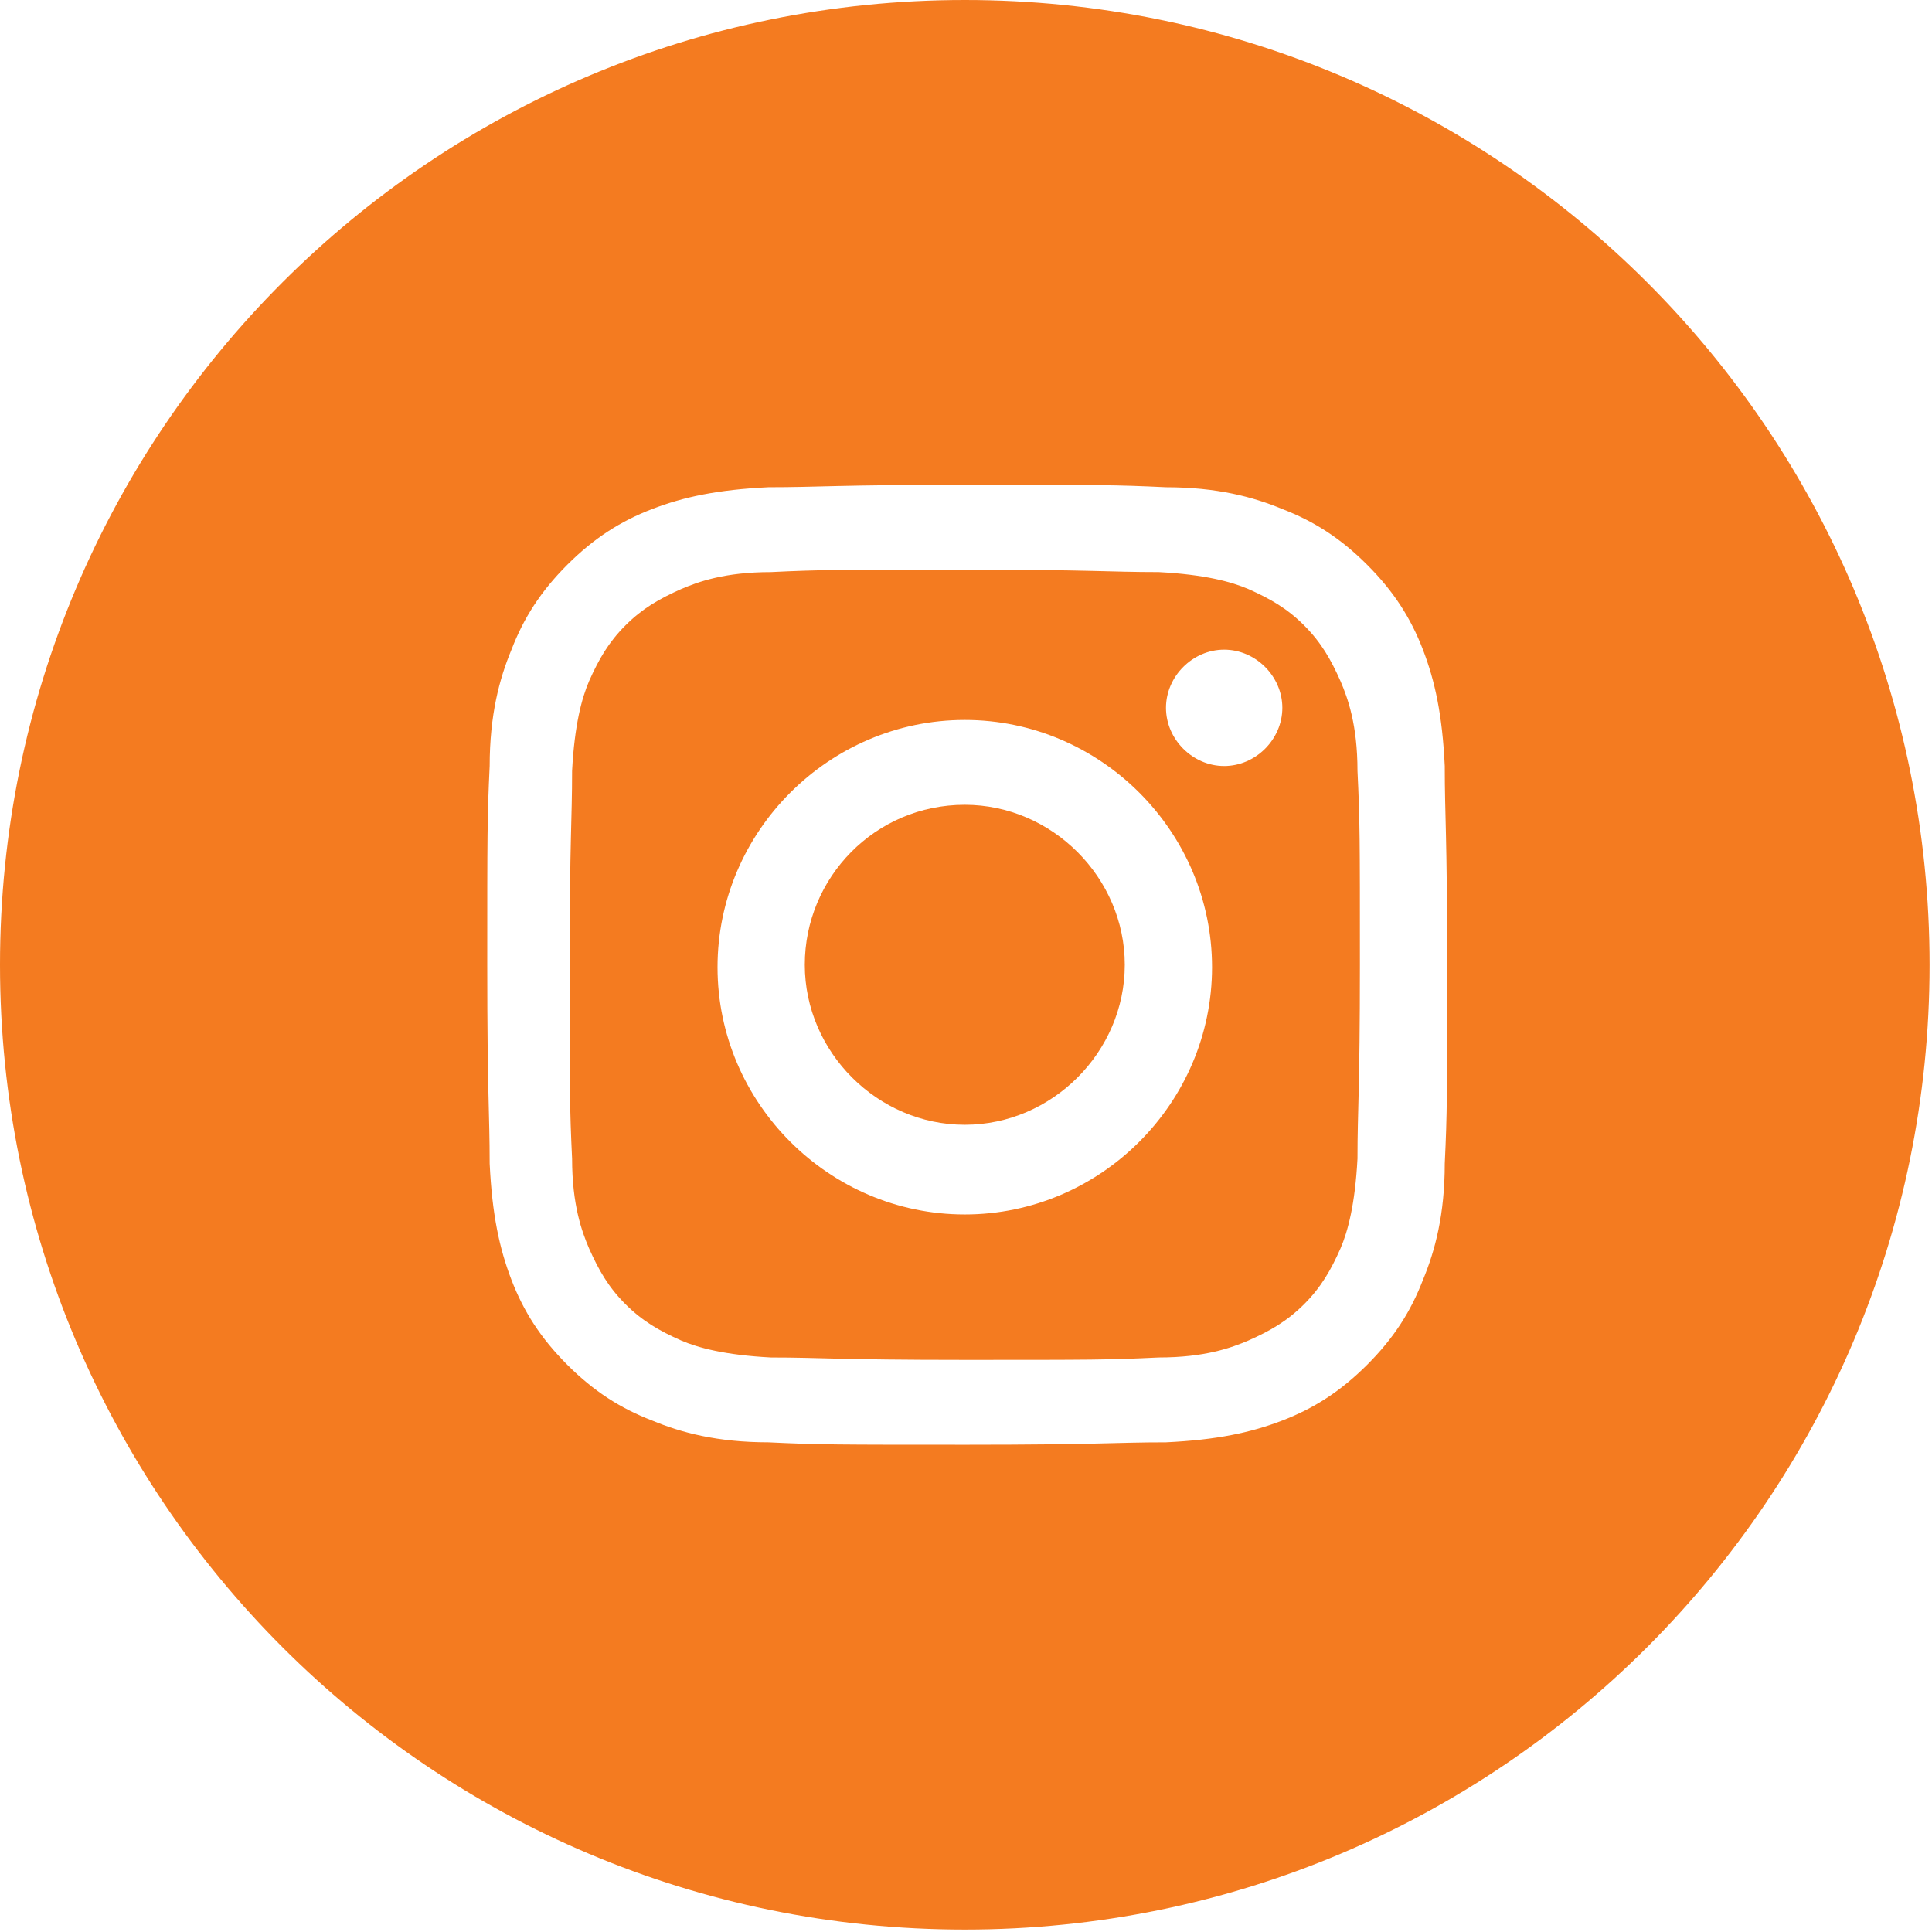
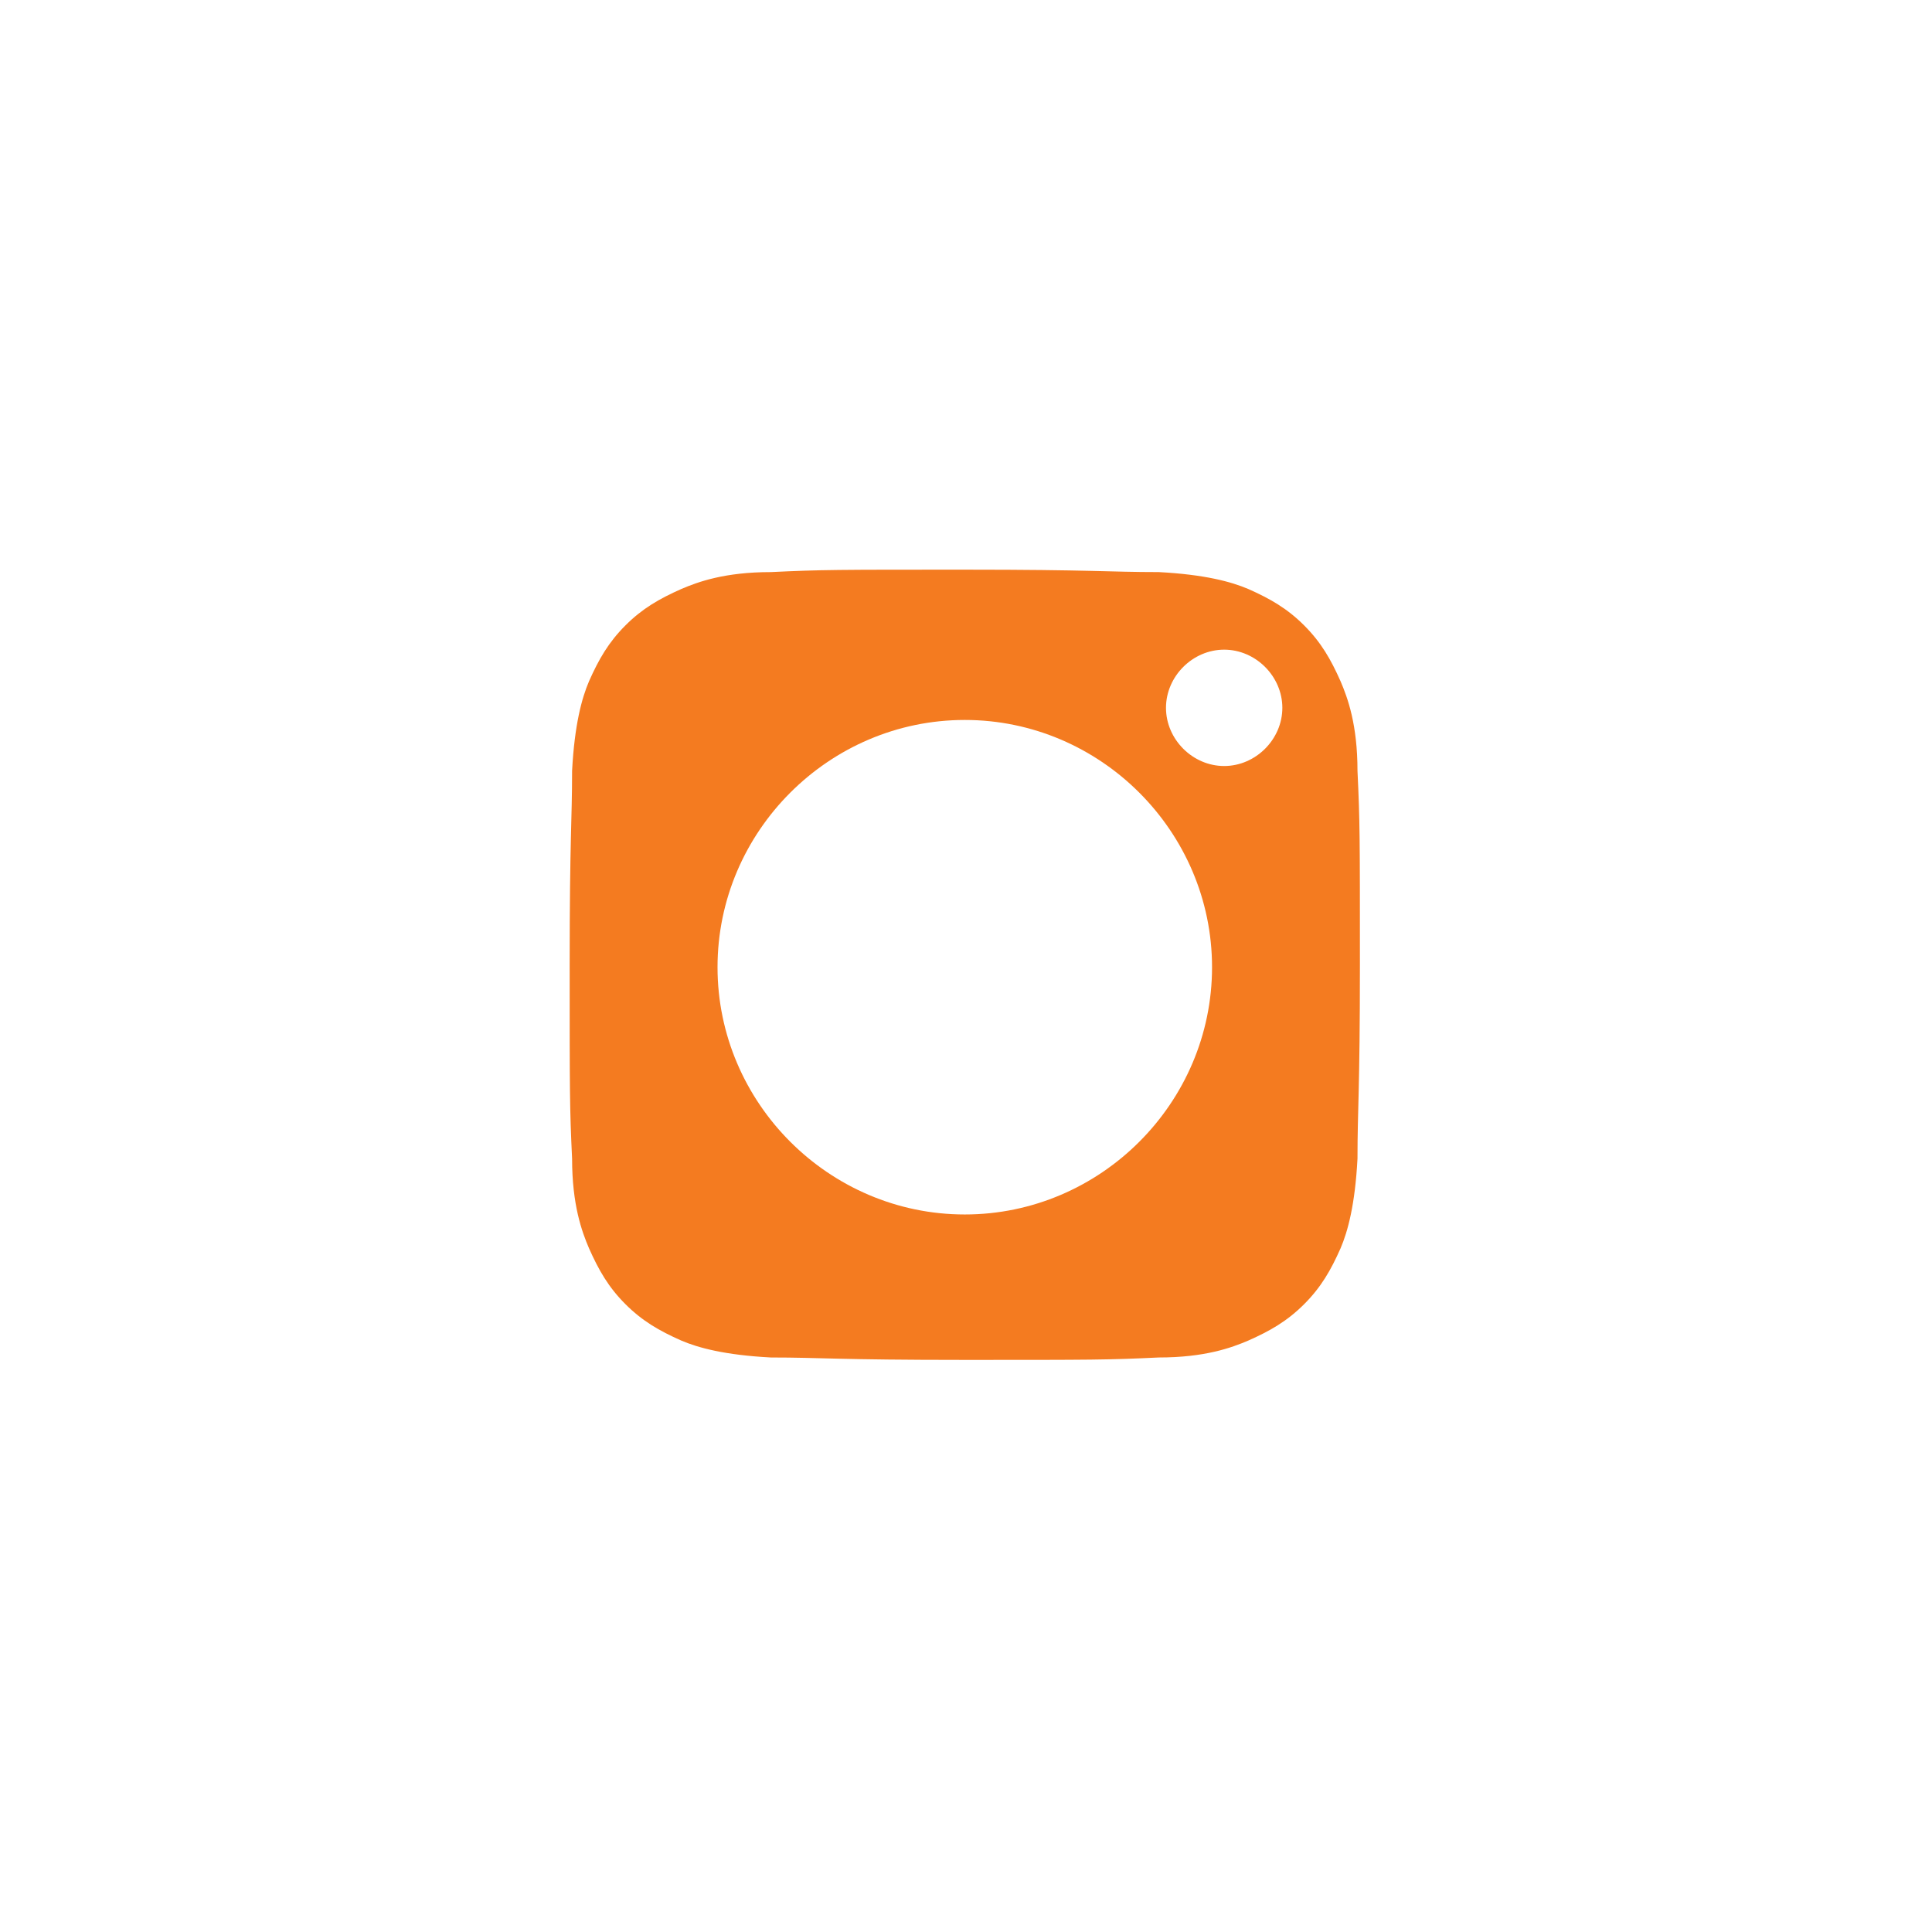
<svg xmlns="http://www.w3.org/2000/svg" id="Layer_2" viewBox="0 0 7.97 7.97">
  <defs>
    <style> .cls-1 { fill: #f47b20; } </style>
  </defs>
  <g id="Layer_1-2" data-name="Layer_1">
    <g>
-       <path class="cls-1" d="M3.98,3.32c-.37,0-.66.3-.66.66s.3.66.66.66.66-.3.66-.66-.3-.66-.66-.66Z" />
      <path class="cls-1" d="M5.53,2.81c-.04-.09-.08-.16-.15-.23-.07-.07-.14-.11-.23-.15-.07-.03-.18-.06-.37-.07-.21,0-.27-.01-.8-.01s-.59,0-.8.01c-.19,0-.3.04-.37.07-.09.04-.16.08-.23.15-.07.07-.11.14-.15.23-.03.07-.06.18-.07.37,0,.21-.01.27-.01.8s0,.59.01.8c0,.19.04.3.07.37.04.09.08.16.15.23s.14.11.23.15c.07.03.18.06.37.07.21,0,.27.01.8.01s.59,0,.8-.01c.19,0,.3-.04.37-.07.09-.04.16-.08.23-.15s.11-.14.15-.23c.03-.07.06-.18.07-.37,0-.21.01-.27.01-.8s0-.59-.01-.8c0-.19-.04-.3-.07-.37ZM3.98,5.01c-.56,0-1.02-.46-1.02-1.02s.46-1.02,1.02-1.02,1.02.46,1.02,1.02-.46,1.02-1.02,1.02ZM5.05,3.16c-.13,0-.24-.11-.24-.24s.11-.24.24-.24.24.11.24.24-.11.24-.24.24Z" />
-       <path class="cls-1" d="M3.98,0C1.78,0,0,1.78,0,3.98s1.78,3.98,3.98,3.98,3.98-1.78,3.98-3.98S6.18,0,3.98,0ZM5.96,4.8c0,.21-.04.36-.09.48-.05.13-.12.24-.23.35-.11.11-.22.18-.35.23-.13.05-.27.08-.48.09-.21,0-.28.01-.82.01s-.61,0-.82-.01c-.21,0-.36-.04-.48-.09-.13-.05-.24-.12-.35-.23-.11-.11-.18-.22-.23-.35-.05-.13-.08-.27-.09-.48,0-.21-.01-.28-.01-.82s0-.61.01-.82c0-.21.04-.36.09-.48.05-.13.12-.24.23-.35.11-.11.22-.18.35-.23.13-.05.27-.08.48-.09.21,0,.28-.01.82-.01s.61,0,.82.01c.21,0,.36.04.48.09.13.05.24.12.35.23.11.11.18.22.23.35.05.13.08.27.09.48,0,.21.01.28.01.82s0,.61-.01.82Z" />
    </g>
  </g>
</svg>